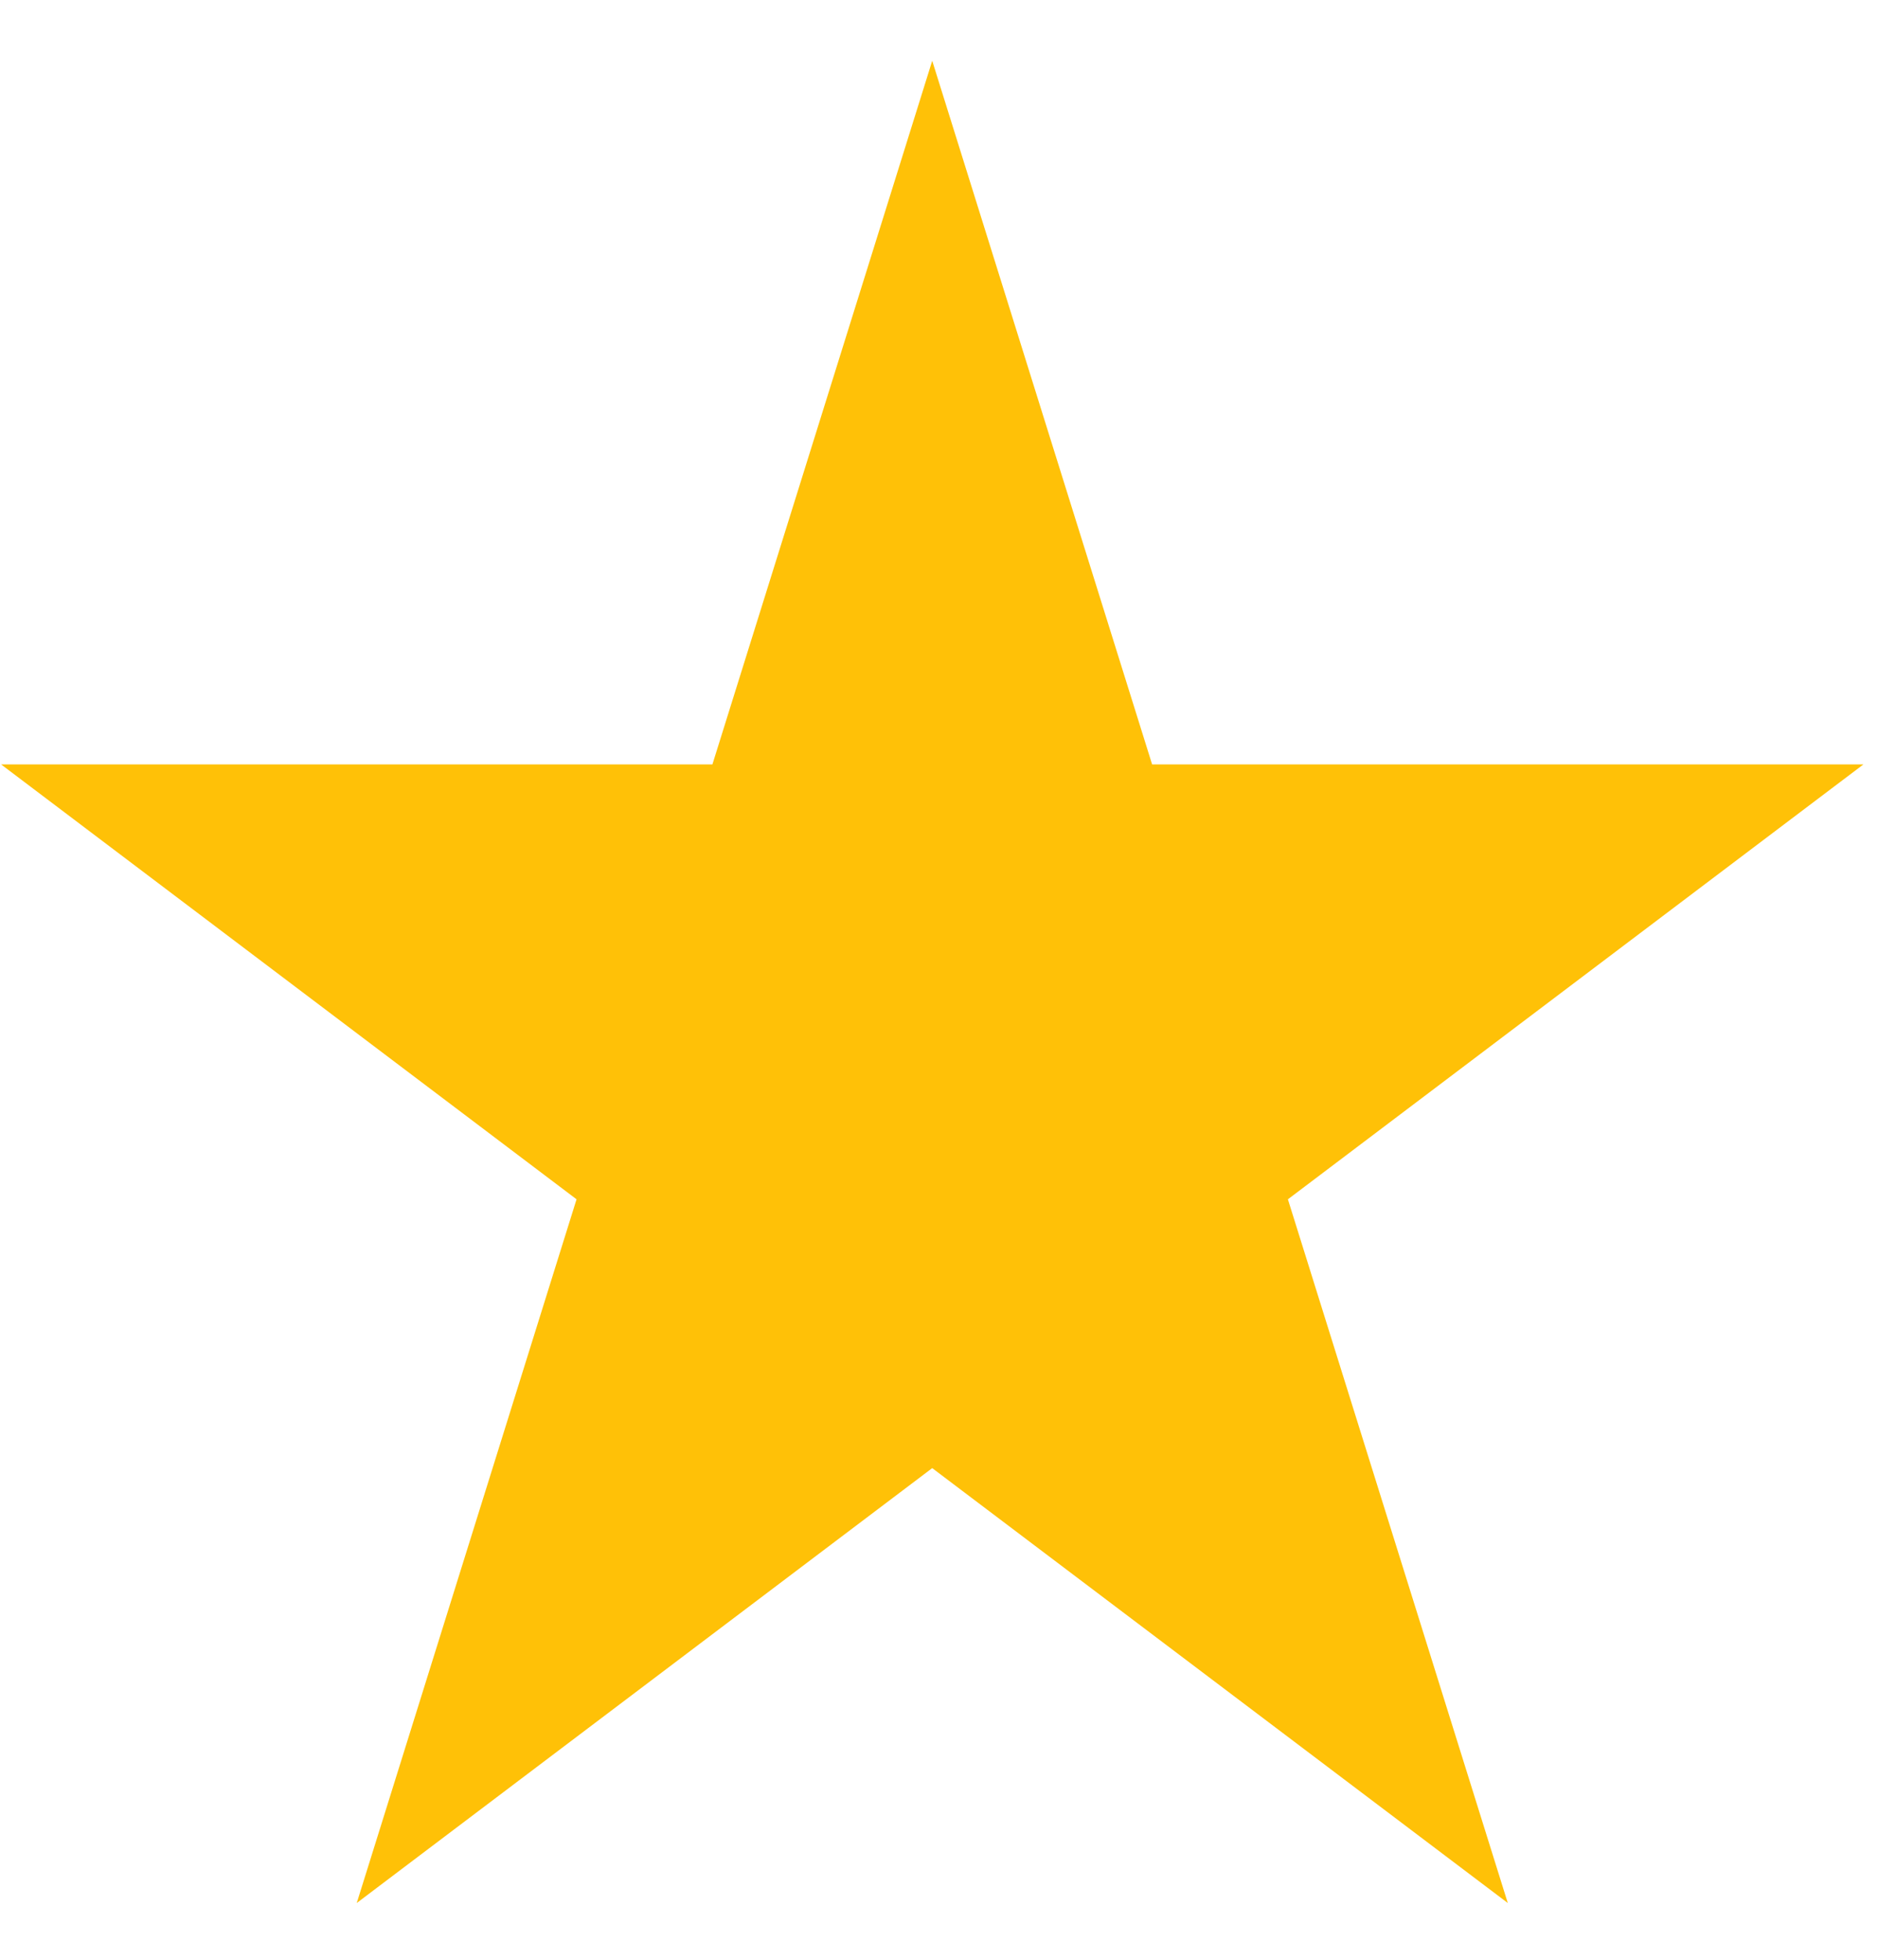
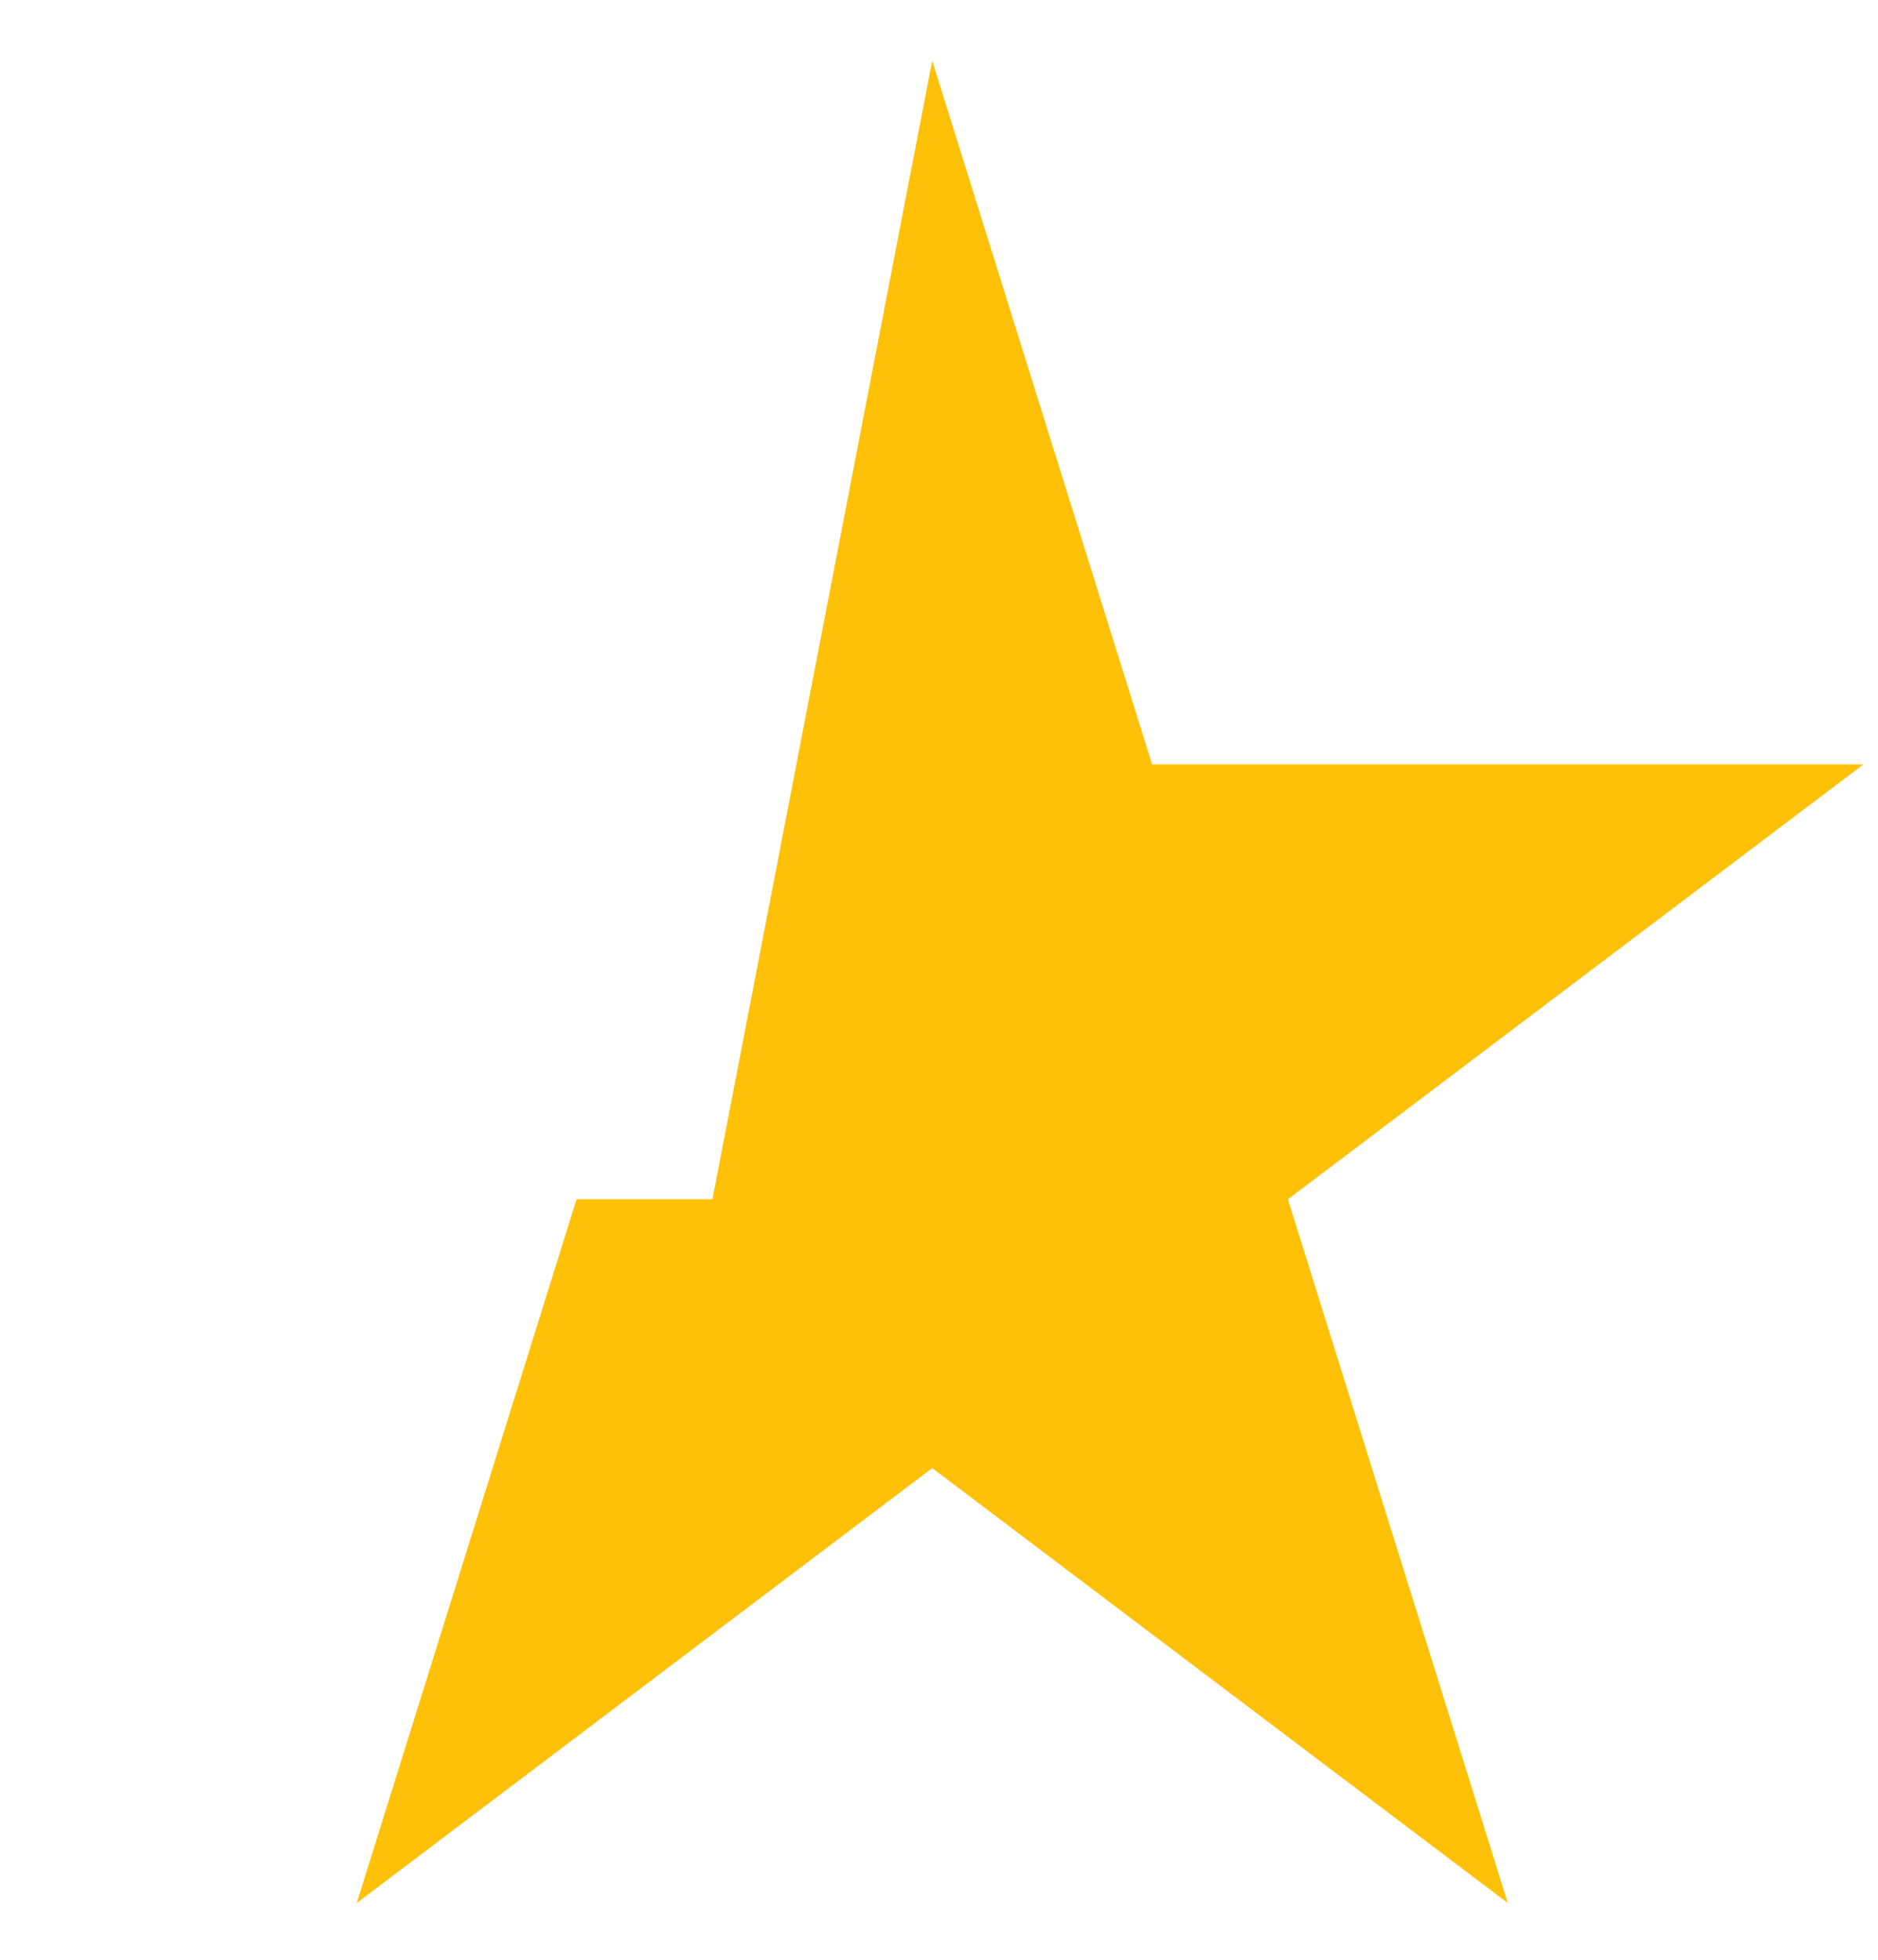
<svg xmlns="http://www.w3.org/2000/svg" width="23" height="24" viewBox="0 0 23 24" fill="none">
-   <path d="M11.417 0.744L14.11 9.361H22.822L15.773 14.687L18.466 23.305L11.417 17.979L4.369 23.305L7.061 14.687L0.013 9.361H8.725L11.417 0.744Z" fill="#FFC107" />
+   <path d="M11.417 0.744L14.11 9.361H22.822L15.773 14.687L18.466 23.305L11.417 17.979L4.369 23.305L7.061 14.687H8.725L11.417 0.744Z" fill="#FFC107" />
</svg>